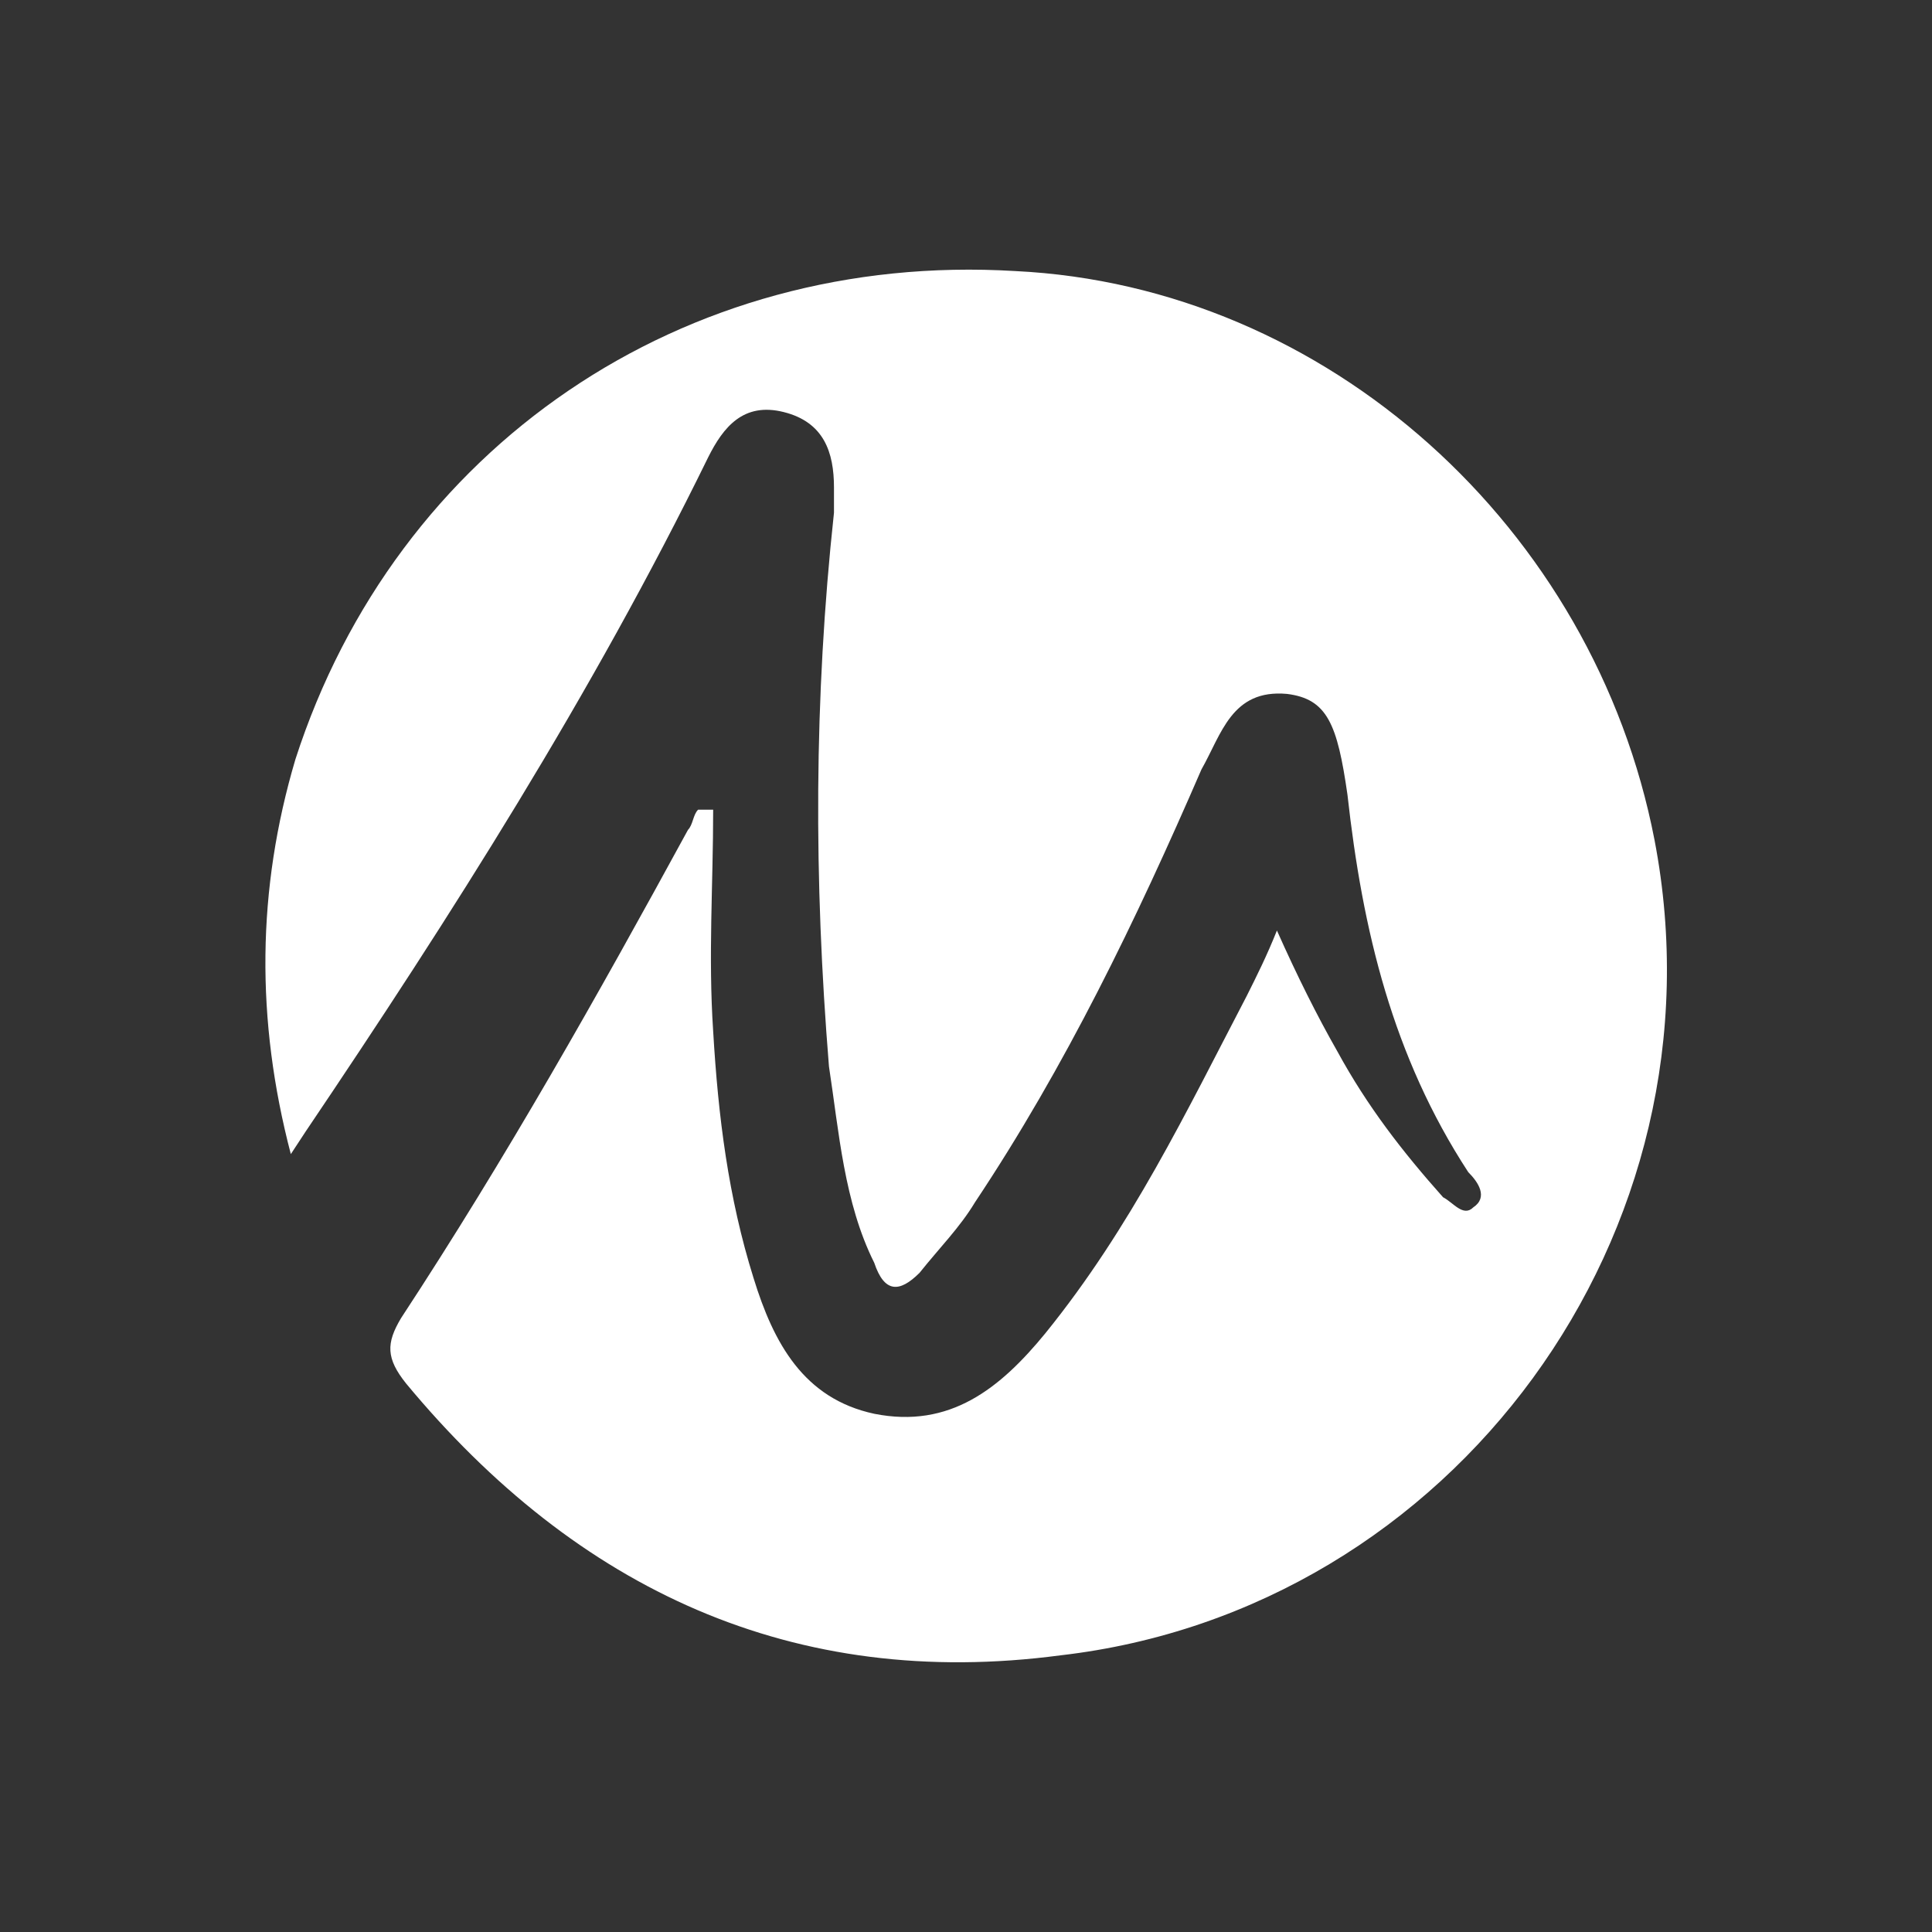
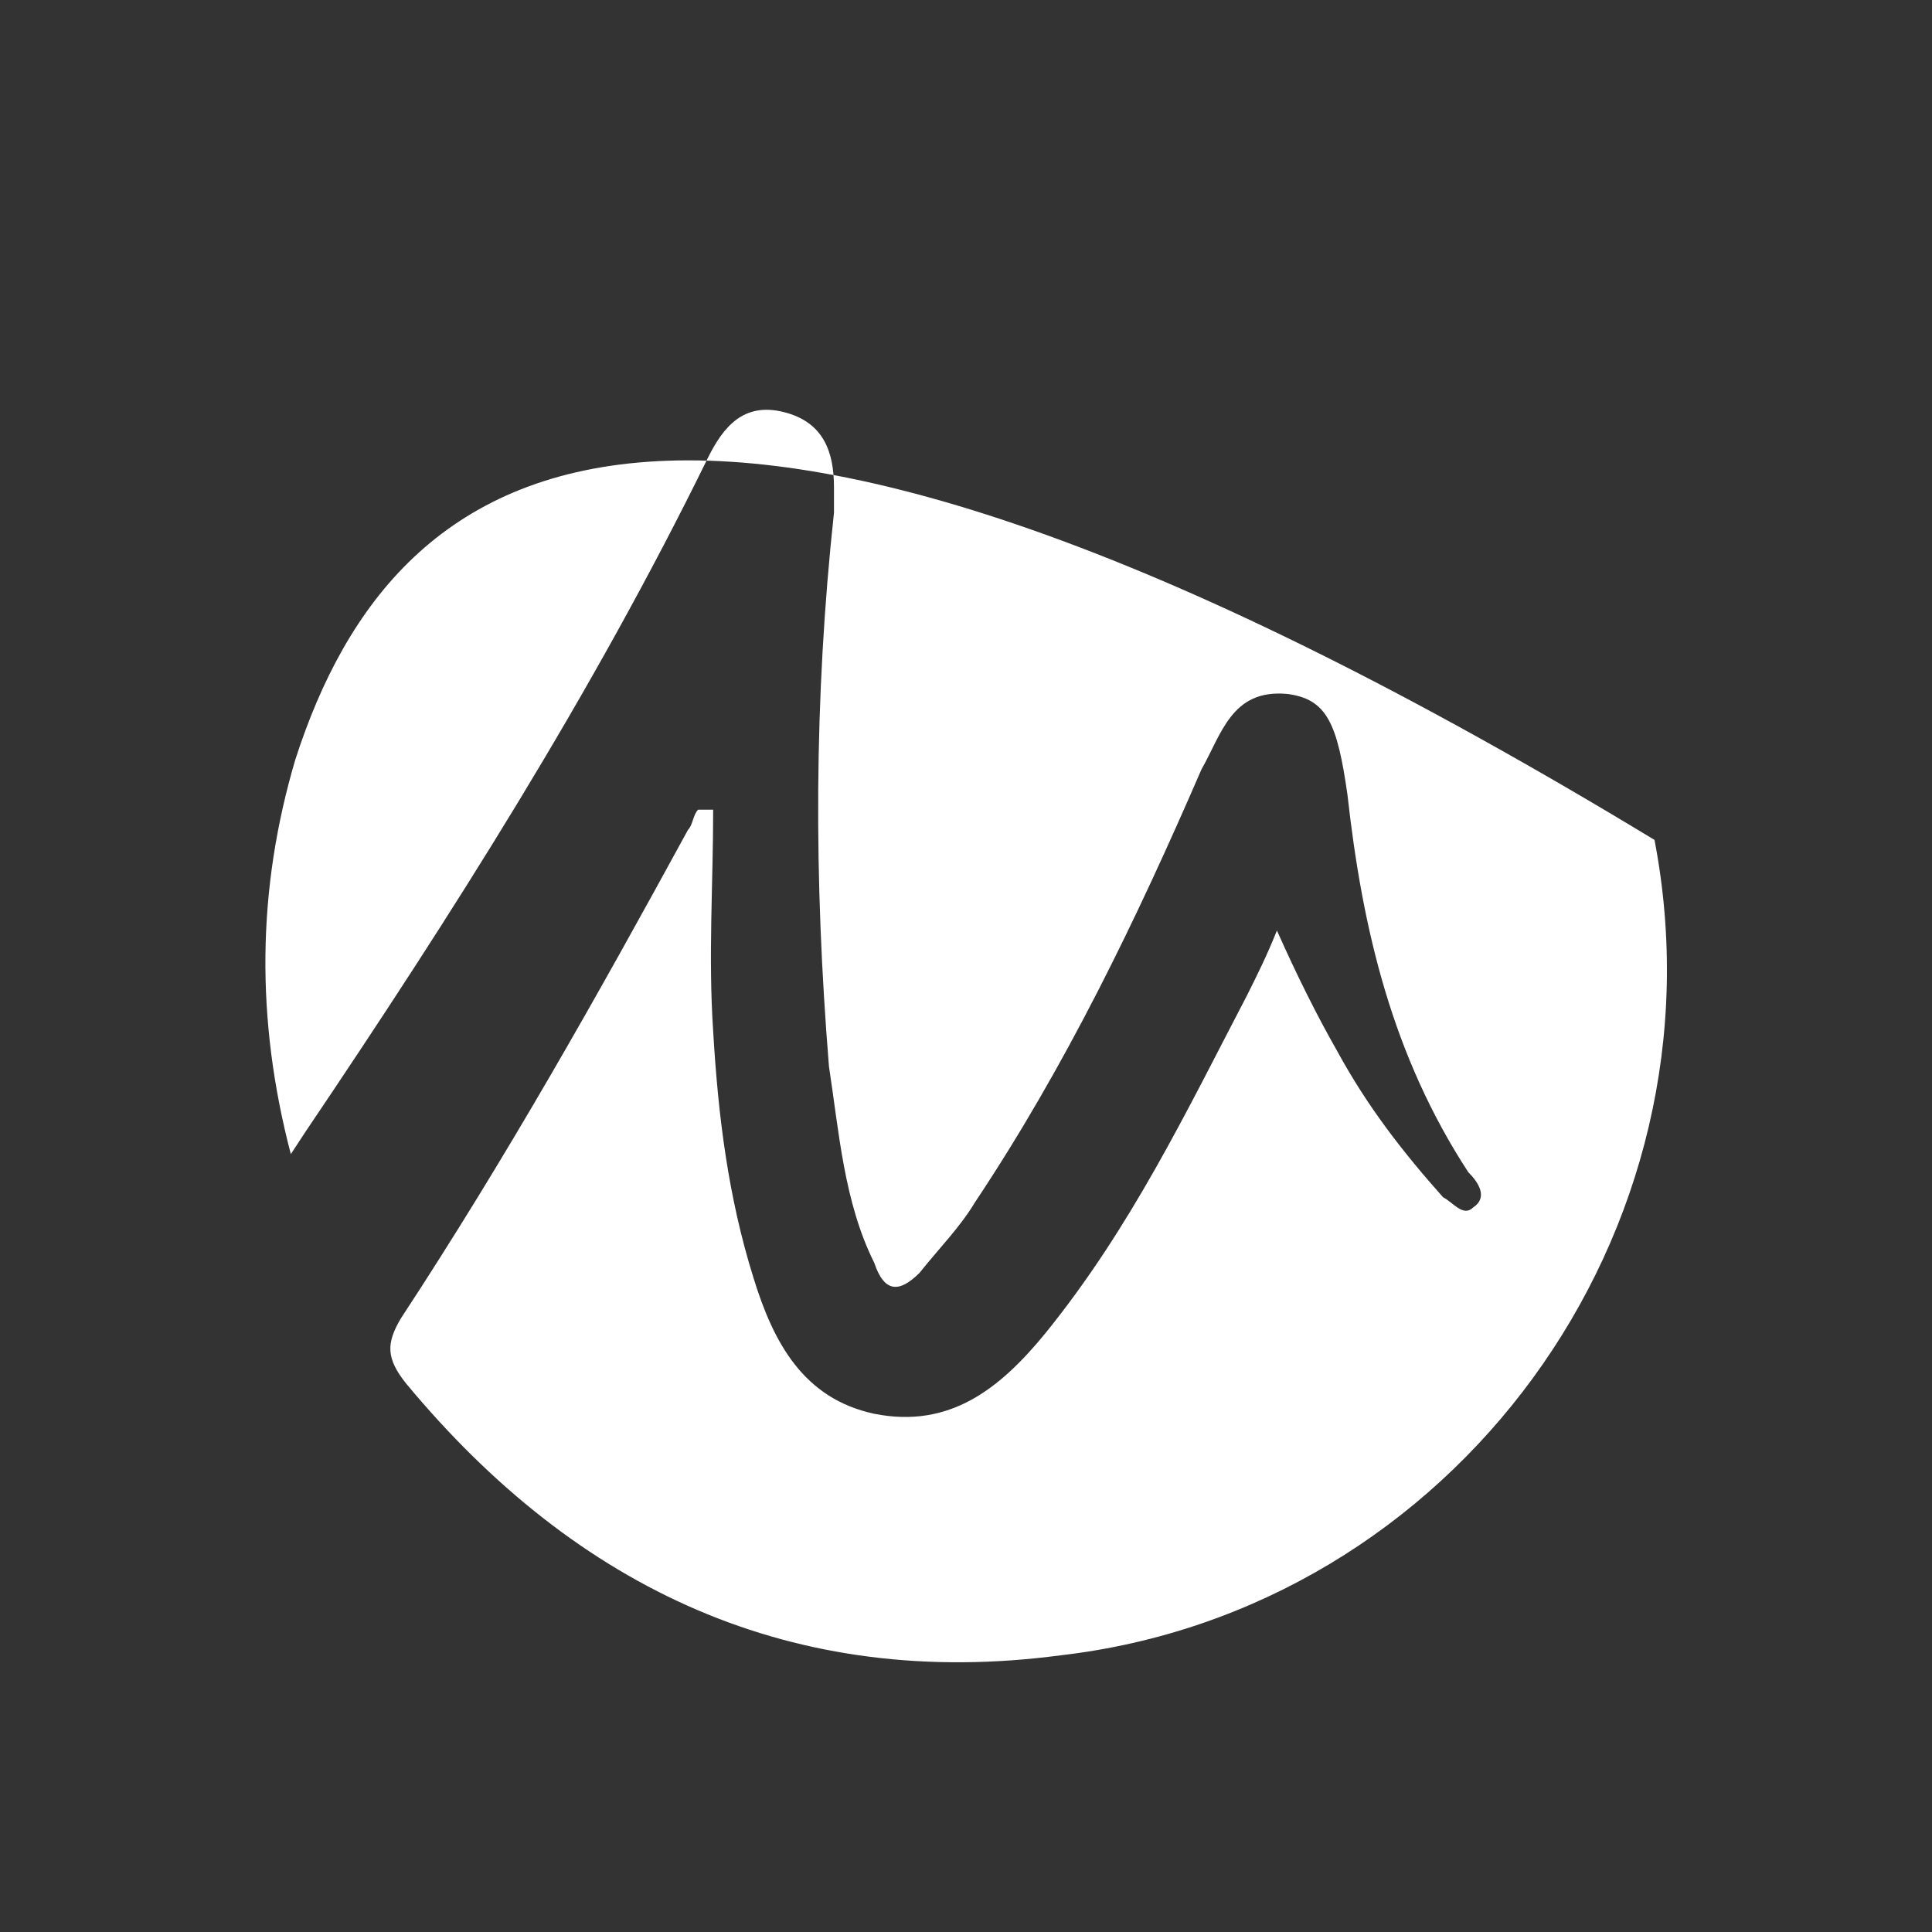
<svg xmlns="http://www.w3.org/2000/svg" width="30" height="30" viewBox="0 0 30 30" fill="none">
  <rect x="0" y="0" width="30" height="30" fill="#333333" stroke="none" />
-   <path d="M25.691 13.042C24.753 8.196 20.61 4.444 15.764 4.209C10.605 3.897 6.15 6.945 4.587 11.791C3.988 13.811 3.969 15.832 4.516 17.921L4.743 17.575C7.01 14.214 9.198 10.775 10.996 7.102C11.23 6.633 11.543 6.242 12.168 6.398C12.794 6.554 12.95 7.023 12.95 7.571C12.95 7.727 12.95 7.805 12.95 7.961C12.637 10.853 12.637 13.667 12.872 16.559C13.028 17.575 13.106 18.67 13.575 19.608C13.732 20.077 13.966 20.077 14.279 19.764C14.591 19.373 14.904 19.061 15.139 18.67C16.546 16.559 17.64 14.293 18.656 11.948C18.968 11.4 19.125 10.697 19.985 10.775C20.61 10.853 20.766 11.244 20.923 12.338C21.157 14.449 21.626 16.403 22.799 18.201C22.955 18.357 23.111 18.591 22.877 18.748C22.721 18.904 22.564 18.67 22.408 18.591C21.782 17.888 21.235 17.185 20.766 16.325C20.454 15.778 20.141 15.152 19.828 14.449C19.672 14.84 19.516 15.152 19.359 15.465C18.421 17.263 17.562 19.061 16.233 20.702C15.529 21.562 14.748 22.187 13.575 21.953C12.481 21.718 12.012 20.858 11.7 19.842C11.309 18.591 11.152 17.341 11.074 16.012C10.996 14.84 11.074 13.745 11.074 12.573C10.996 12.573 10.918 12.573 10.84 12.573C10.761 12.651 10.761 12.807 10.683 12.886C9.276 15.465 7.869 17.966 6.228 20.467C5.994 20.858 5.994 21.093 6.306 21.483C8.964 24.688 12.325 26.252 16.467 25.704C22.564 25.001 26.863 19.139 25.691 13.042Z" fill="white" />
+   <path d="M25.691 13.042C10.605 3.897 6.15 6.945 4.587 11.791C3.988 13.811 3.969 15.832 4.516 17.921L4.743 17.575C7.01 14.214 9.198 10.775 10.996 7.102C11.23 6.633 11.543 6.242 12.168 6.398C12.794 6.554 12.95 7.023 12.95 7.571C12.95 7.727 12.95 7.805 12.95 7.961C12.637 10.853 12.637 13.667 12.872 16.559C13.028 17.575 13.106 18.67 13.575 19.608C13.732 20.077 13.966 20.077 14.279 19.764C14.591 19.373 14.904 19.061 15.139 18.67C16.546 16.559 17.64 14.293 18.656 11.948C18.968 11.4 19.125 10.697 19.985 10.775C20.61 10.853 20.766 11.244 20.923 12.338C21.157 14.449 21.626 16.403 22.799 18.201C22.955 18.357 23.111 18.591 22.877 18.748C22.721 18.904 22.564 18.67 22.408 18.591C21.782 17.888 21.235 17.185 20.766 16.325C20.454 15.778 20.141 15.152 19.828 14.449C19.672 14.84 19.516 15.152 19.359 15.465C18.421 17.263 17.562 19.061 16.233 20.702C15.529 21.562 14.748 22.187 13.575 21.953C12.481 21.718 12.012 20.858 11.7 19.842C11.309 18.591 11.152 17.341 11.074 16.012C10.996 14.84 11.074 13.745 11.074 12.573C10.996 12.573 10.918 12.573 10.84 12.573C10.761 12.651 10.761 12.807 10.683 12.886C9.276 15.465 7.869 17.966 6.228 20.467C5.994 20.858 5.994 21.093 6.306 21.483C8.964 24.688 12.325 26.252 16.467 25.704C22.564 25.001 26.863 19.139 25.691 13.042Z" fill="white" />
</svg>